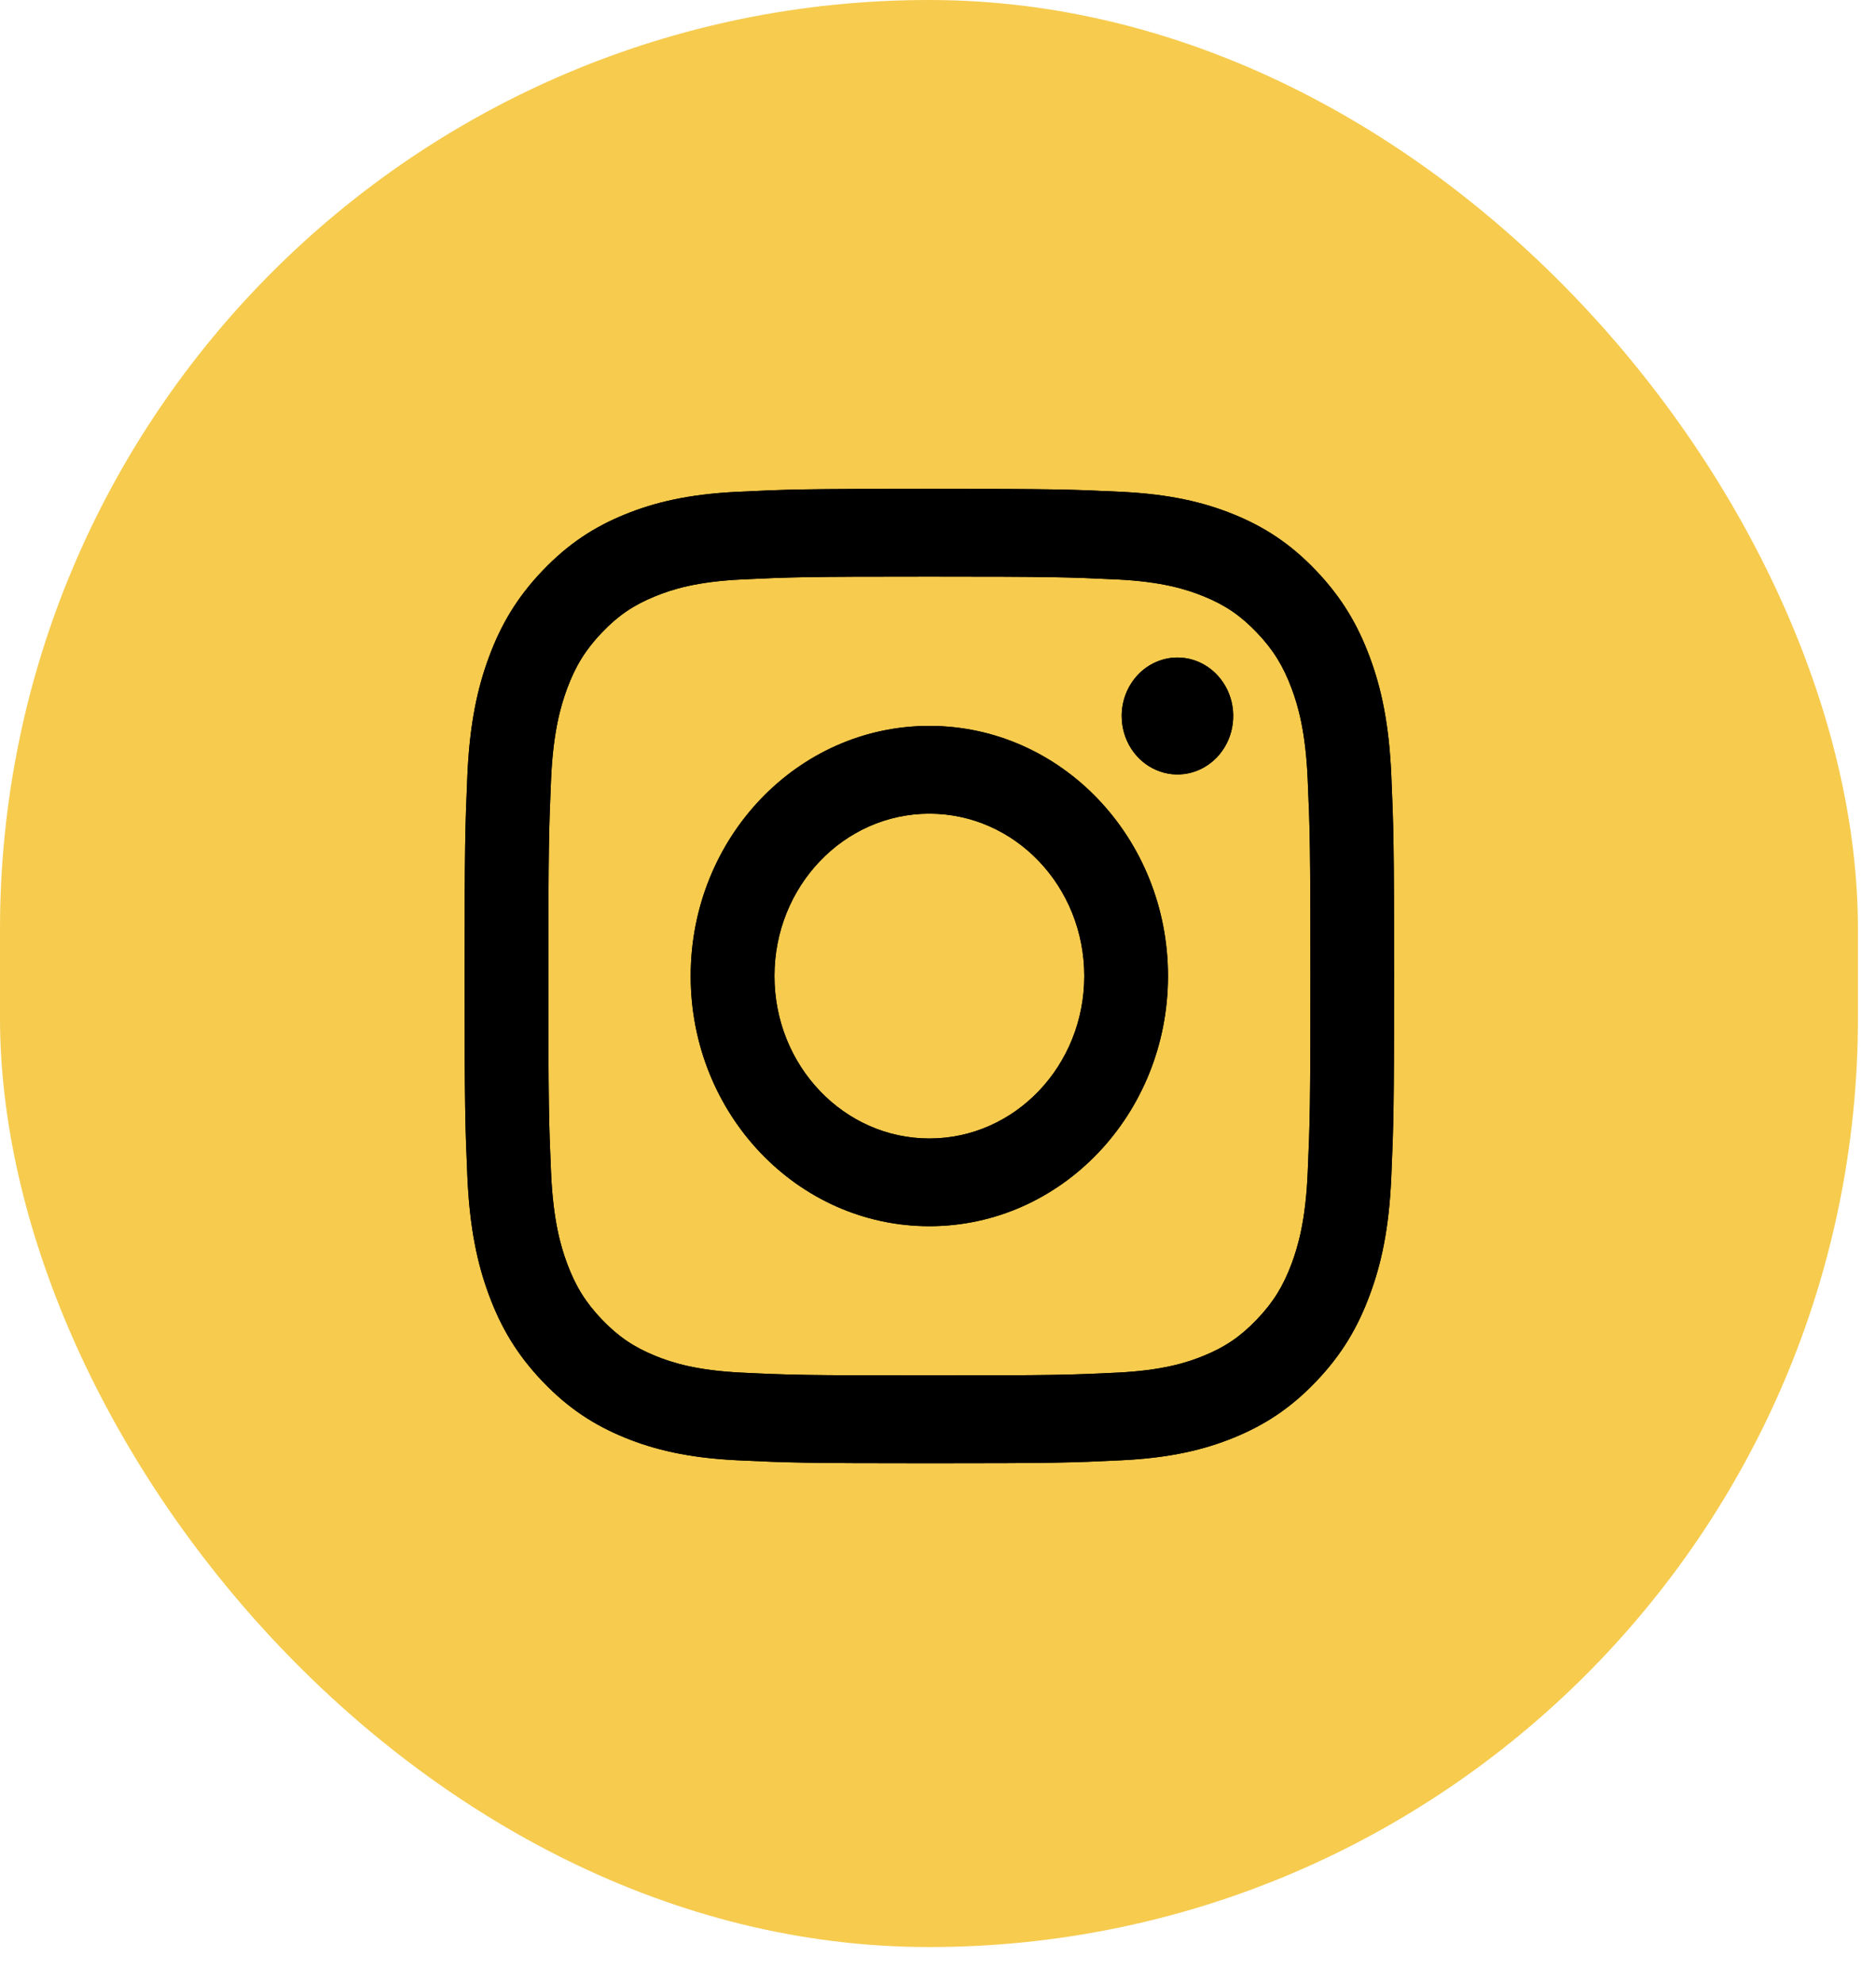
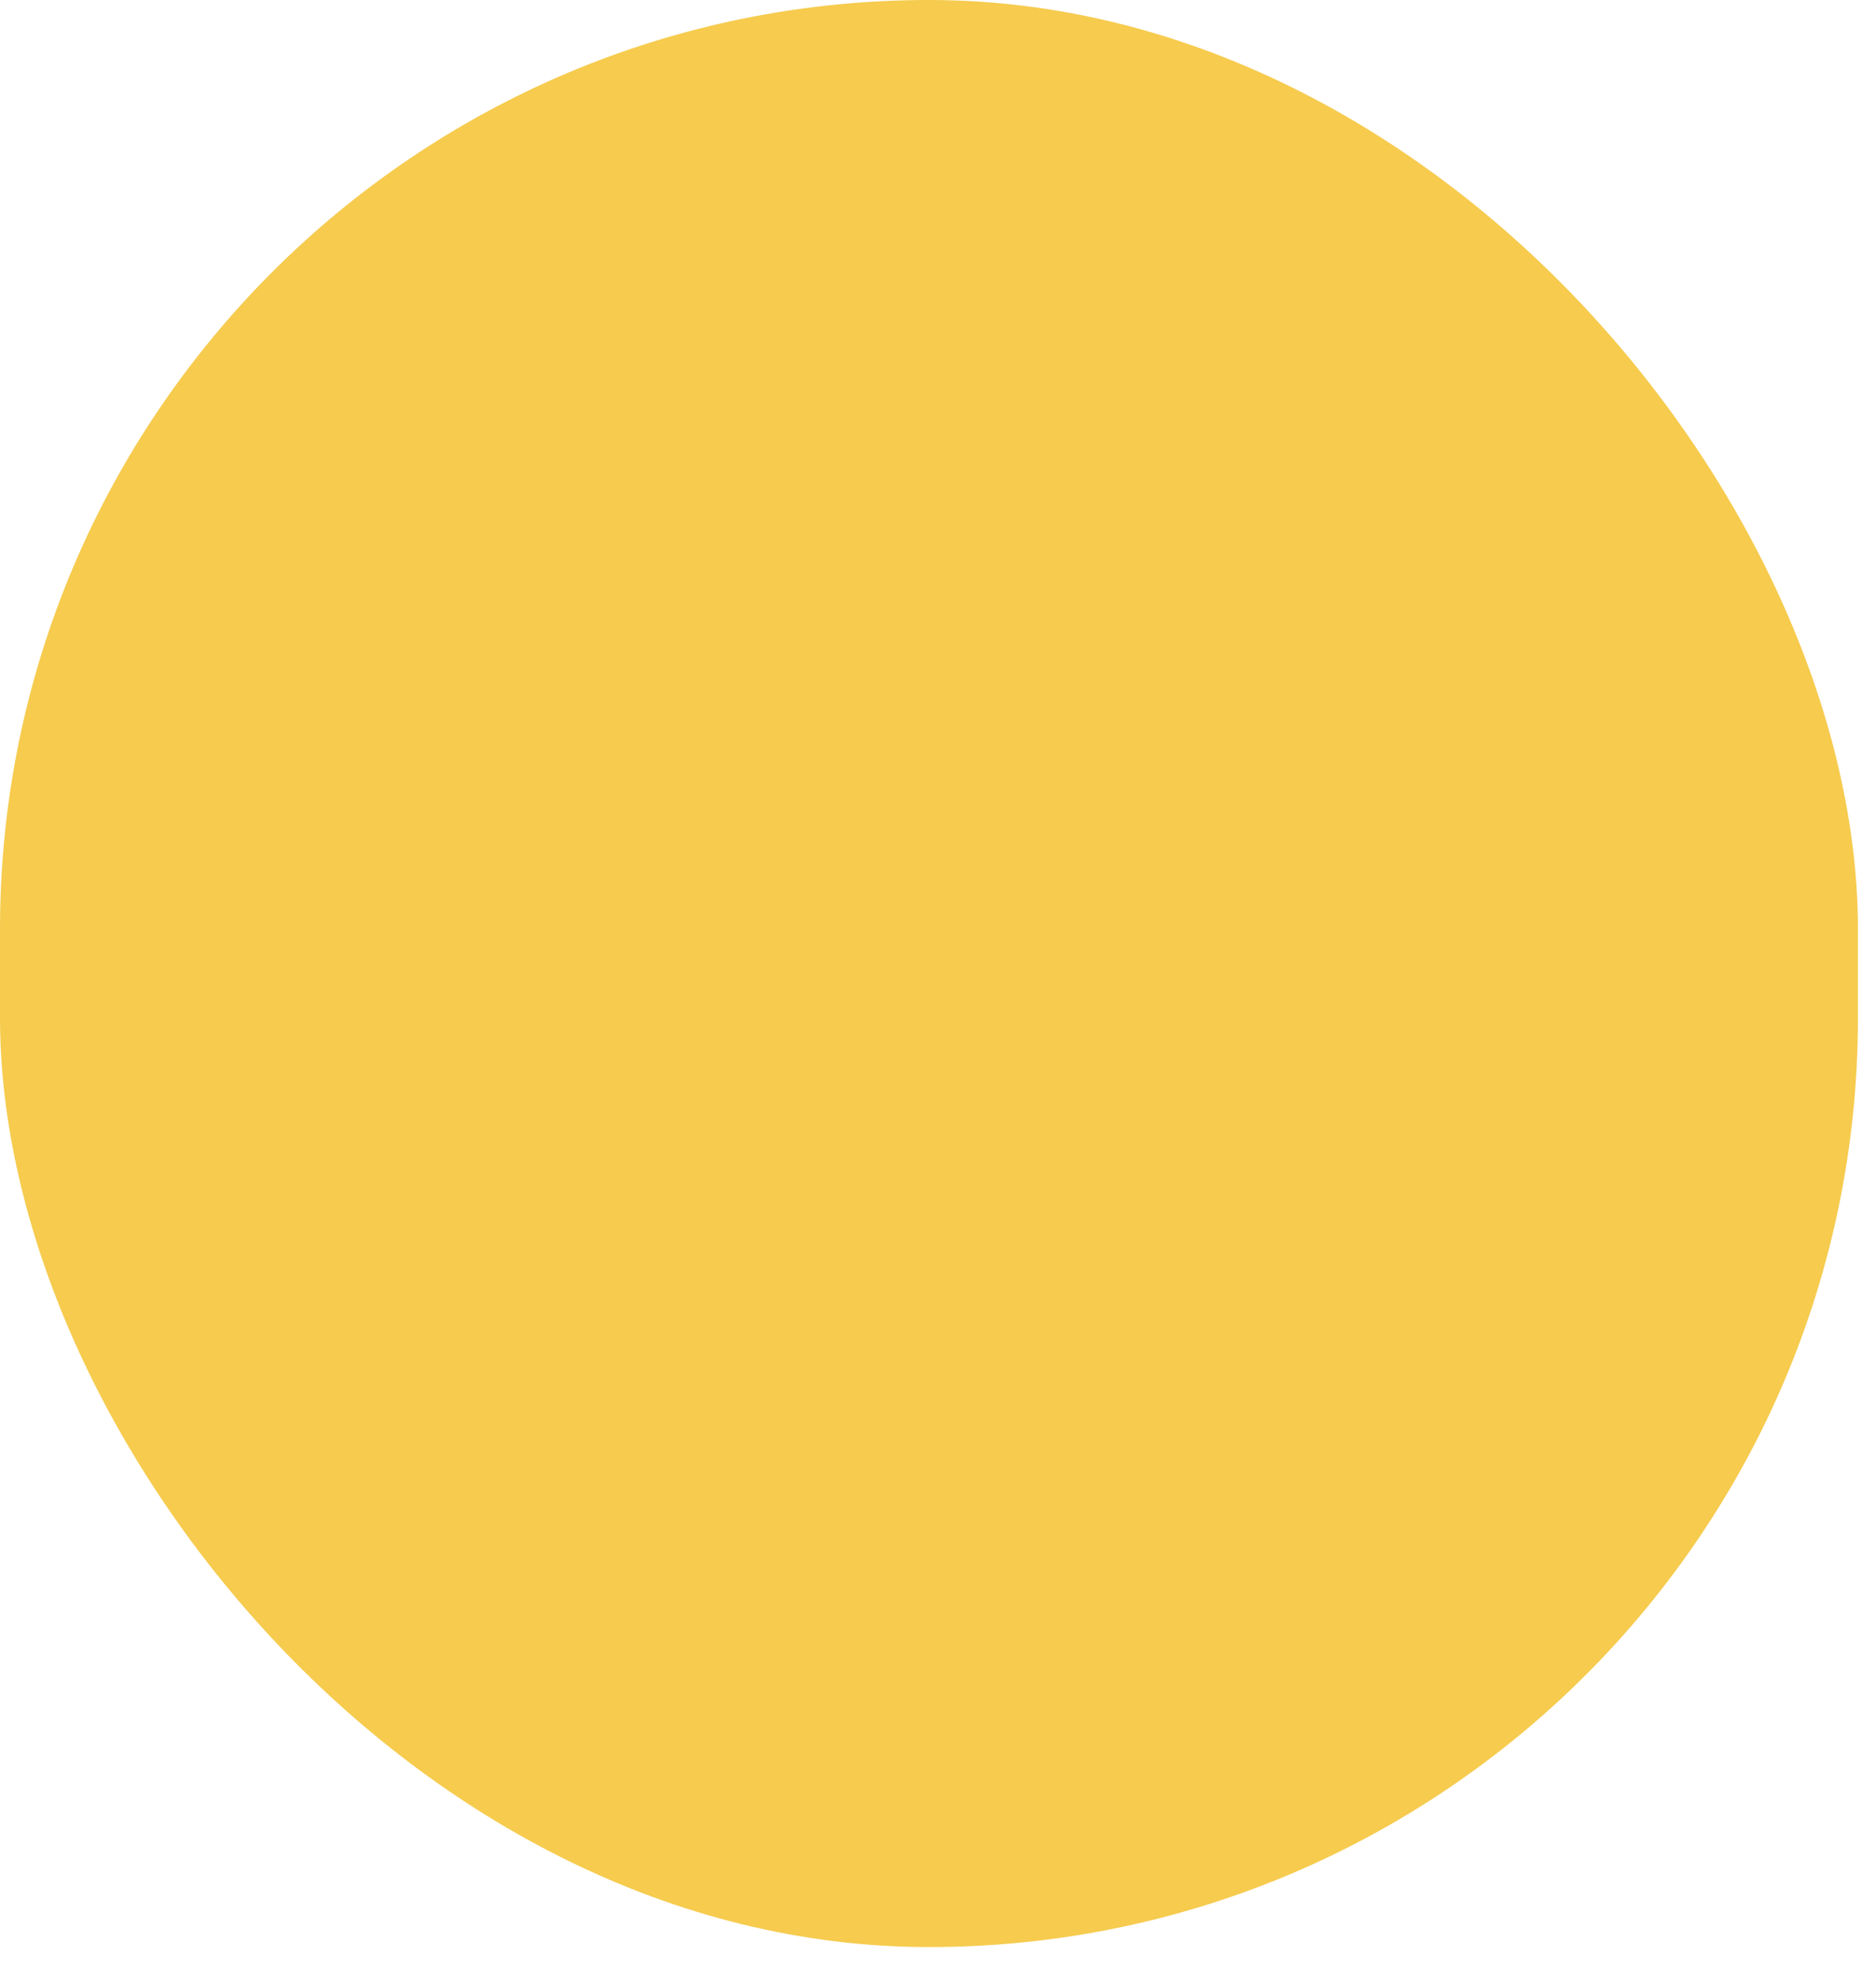
<svg xmlns="http://www.w3.org/2000/svg" width="35" height="37" viewBox="0 0 35 37" fill="none">
  <rect width="34.663" height="36.313" rx="17.331" fill="#F6CB4E" />
-   <path d="M14.449 18.203C14.449 16.531 15.743 15.175 17.339 15.175C18.935 15.175 20.229 16.531 20.229 18.203C20.229 19.876 18.935 21.233 17.339 21.233C15.743 21.233 14.449 19.876 14.449 18.203ZM12.886 18.203C12.886 20.78 14.88 22.869 17.339 22.869C19.798 22.869 21.791 20.78 21.791 18.203C21.791 15.627 19.798 13.538 17.339 13.538C14.88 13.538 12.886 15.627 12.886 18.203ZM20.927 13.353C20.927 13.569 20.988 13.779 21.102 13.959C21.216 14.138 21.379 14.278 21.569 14.36C21.759 14.443 21.968 14.465 22.17 14.423C22.372 14.381 22.557 14.277 22.703 14.125C22.849 13.972 22.948 13.778 22.988 13.566C23.028 13.355 23.008 13.136 22.929 12.936C22.85 12.737 22.717 12.567 22.546 12.447C22.375 12.327 22.174 12.263 21.968 12.263H21.967C21.692 12.263 21.427 12.378 21.232 12.582C21.037 12.787 20.927 13.064 20.927 13.353V13.353ZM13.836 25.6C12.99 25.559 12.531 25.412 12.226 25.287C11.821 25.122 11.532 24.925 11.228 24.607C10.925 24.29 10.737 23.987 10.58 23.563C10.461 23.243 10.32 22.762 10.281 21.876C10.239 20.918 10.231 20.63 10.231 18.204C10.231 15.777 10.24 15.49 10.281 14.532C10.32 13.646 10.462 13.165 10.58 12.844C10.737 12.42 10.925 12.117 11.228 11.799C11.531 11.481 11.82 11.284 12.226 11.12C12.531 10.995 12.99 10.847 13.836 10.807C14.75 10.763 15.024 10.754 17.339 10.754C19.653 10.754 19.928 10.764 20.843 10.807C21.688 10.847 22.147 10.996 22.453 11.12C22.858 11.284 23.147 11.481 23.45 11.799C23.754 12.117 23.941 12.42 24.099 12.844C24.218 13.164 24.359 13.646 24.397 14.532C24.439 15.49 24.448 15.777 24.448 18.204C24.448 20.63 24.439 20.917 24.397 21.876C24.359 22.762 24.217 23.243 24.099 23.563C23.941 23.987 23.754 24.29 23.45 24.607C23.147 24.925 22.858 25.122 22.453 25.287C22.148 25.412 21.688 25.559 20.843 25.6C19.929 25.644 19.654 25.652 17.339 25.652C15.023 25.652 14.749 25.644 13.836 25.6V25.6ZM13.764 9.172C12.841 9.216 12.21 9.37 11.659 9.594C11.089 9.826 10.606 10.137 10.123 10.642C9.641 11.147 9.345 11.654 9.123 12.252C8.909 12.829 8.763 13.49 8.72 14.457C8.678 15.426 8.668 15.736 8.668 18.203C8.668 20.671 8.678 20.981 8.72 21.95C8.763 22.917 8.909 23.578 9.123 24.155C9.345 24.753 9.641 25.26 10.123 25.765C10.606 26.27 11.089 26.58 11.659 26.813C12.211 27.037 12.841 27.191 13.764 27.235C14.689 27.279 14.984 27.29 17.339 27.29C19.694 27.29 19.989 27.28 20.914 27.235C21.837 27.191 22.467 27.037 23.018 26.813C23.588 26.58 24.072 26.27 24.554 25.765C25.037 25.26 25.332 24.753 25.554 24.155C25.769 23.578 25.916 22.917 25.957 21.95C25.999 20.98 26.009 20.671 26.009 18.203C26.009 15.736 25.999 15.426 25.957 14.457C25.915 13.49 25.769 12.829 25.554 12.252C25.332 11.655 25.036 11.148 24.554 10.642C24.072 10.137 23.588 9.826 23.019 9.594C22.467 9.37 21.837 9.216 20.914 9.172C19.99 9.128 19.694 9.117 17.34 9.117C14.985 9.117 14.689 9.127 13.764 9.172Z" fill="black" />
-   <path d="M14.449 18.203C14.449 16.531 15.743 15.175 17.339 15.175C18.935 15.175 20.229 16.531 20.229 18.203C20.229 19.876 18.935 21.233 17.339 21.233C15.743 21.233 14.449 19.876 14.449 18.203ZM12.886 18.203C12.886 20.78 14.88 22.869 17.339 22.869C19.798 22.869 21.791 20.78 21.791 18.203C21.791 15.627 19.798 13.538 17.339 13.538C14.88 13.538 12.886 15.627 12.886 18.203ZM20.927 13.353C20.927 13.569 20.988 13.779 21.102 13.959C21.216 14.138 21.379 14.278 21.569 14.36C21.759 14.443 21.968 14.465 22.17 14.423C22.372 14.381 22.557 14.277 22.703 14.125C22.849 13.972 22.948 13.778 22.988 13.566C23.028 13.355 23.008 13.136 22.929 12.936C22.85 12.737 22.717 12.567 22.546 12.447C22.375 12.327 22.174 12.263 21.968 12.263H21.967C21.692 12.263 21.427 12.378 21.232 12.582C21.037 12.787 20.927 13.064 20.927 13.353V13.353ZM13.836 25.6C12.99 25.559 12.531 25.412 12.226 25.287C11.821 25.122 11.532 24.925 11.228 24.607C10.925 24.29 10.737 23.987 10.58 23.563C10.461 23.243 10.32 22.762 10.281 21.876C10.239 20.918 10.231 20.63 10.231 18.204C10.231 15.777 10.24 15.49 10.281 14.532C10.32 13.646 10.462 13.165 10.58 12.844C10.737 12.42 10.925 12.117 11.228 11.799C11.531 11.481 11.82 11.284 12.226 11.12C12.531 10.995 12.99 10.847 13.836 10.807C14.75 10.763 15.024 10.754 17.339 10.754C19.653 10.754 19.928 10.764 20.843 10.807C21.688 10.847 22.147 10.996 22.453 11.12C22.858 11.284 23.147 11.481 23.45 11.799C23.754 12.117 23.941 12.42 24.099 12.844C24.218 13.164 24.359 13.646 24.397 14.532C24.439 15.49 24.448 15.777 24.448 18.204C24.448 20.63 24.439 20.917 24.397 21.876C24.359 22.762 24.217 23.243 24.099 23.563C23.941 23.987 23.754 24.29 23.45 24.607C23.147 24.925 22.858 25.122 22.453 25.287C22.148 25.412 21.688 25.559 20.843 25.6C19.929 25.644 19.654 25.652 17.339 25.652C15.023 25.652 14.749 25.644 13.836 25.6V25.6ZM13.764 9.172C12.841 9.216 12.21 9.37 11.659 9.594C11.089 9.826 10.606 10.137 10.123 10.642C9.641 11.147 9.345 11.654 9.123 12.252C8.909 12.829 8.763 13.49 8.72 14.457C8.678 15.426 8.668 15.736 8.668 18.203C8.668 20.671 8.678 20.981 8.72 21.95C8.763 22.917 8.909 23.578 9.123 24.155C9.345 24.753 9.641 25.26 10.123 25.765C10.606 26.27 11.089 26.58 11.659 26.813C12.211 27.037 12.841 27.191 13.764 27.235C14.689 27.279 14.984 27.29 17.339 27.29C19.694 27.29 19.989 27.28 20.914 27.235C21.837 27.191 22.467 27.037 23.018 26.813C23.588 26.58 24.072 26.27 24.554 25.765C25.037 25.26 25.332 24.753 25.554 24.155C25.769 23.578 25.916 22.917 25.957 21.95C25.999 20.98 26.009 20.671 26.009 18.203C26.009 15.736 25.999 15.426 25.957 14.457C25.915 13.49 25.769 12.829 25.554 12.252C25.332 11.655 25.036 11.148 24.554 10.642C24.072 10.137 23.588 9.826 23.019 9.594C22.467 9.37 21.837 9.216 20.914 9.172C19.99 9.128 19.694 9.117 17.34 9.117C14.985 9.117 14.689 9.127 13.764 9.172Z" fill="black" />
</svg>